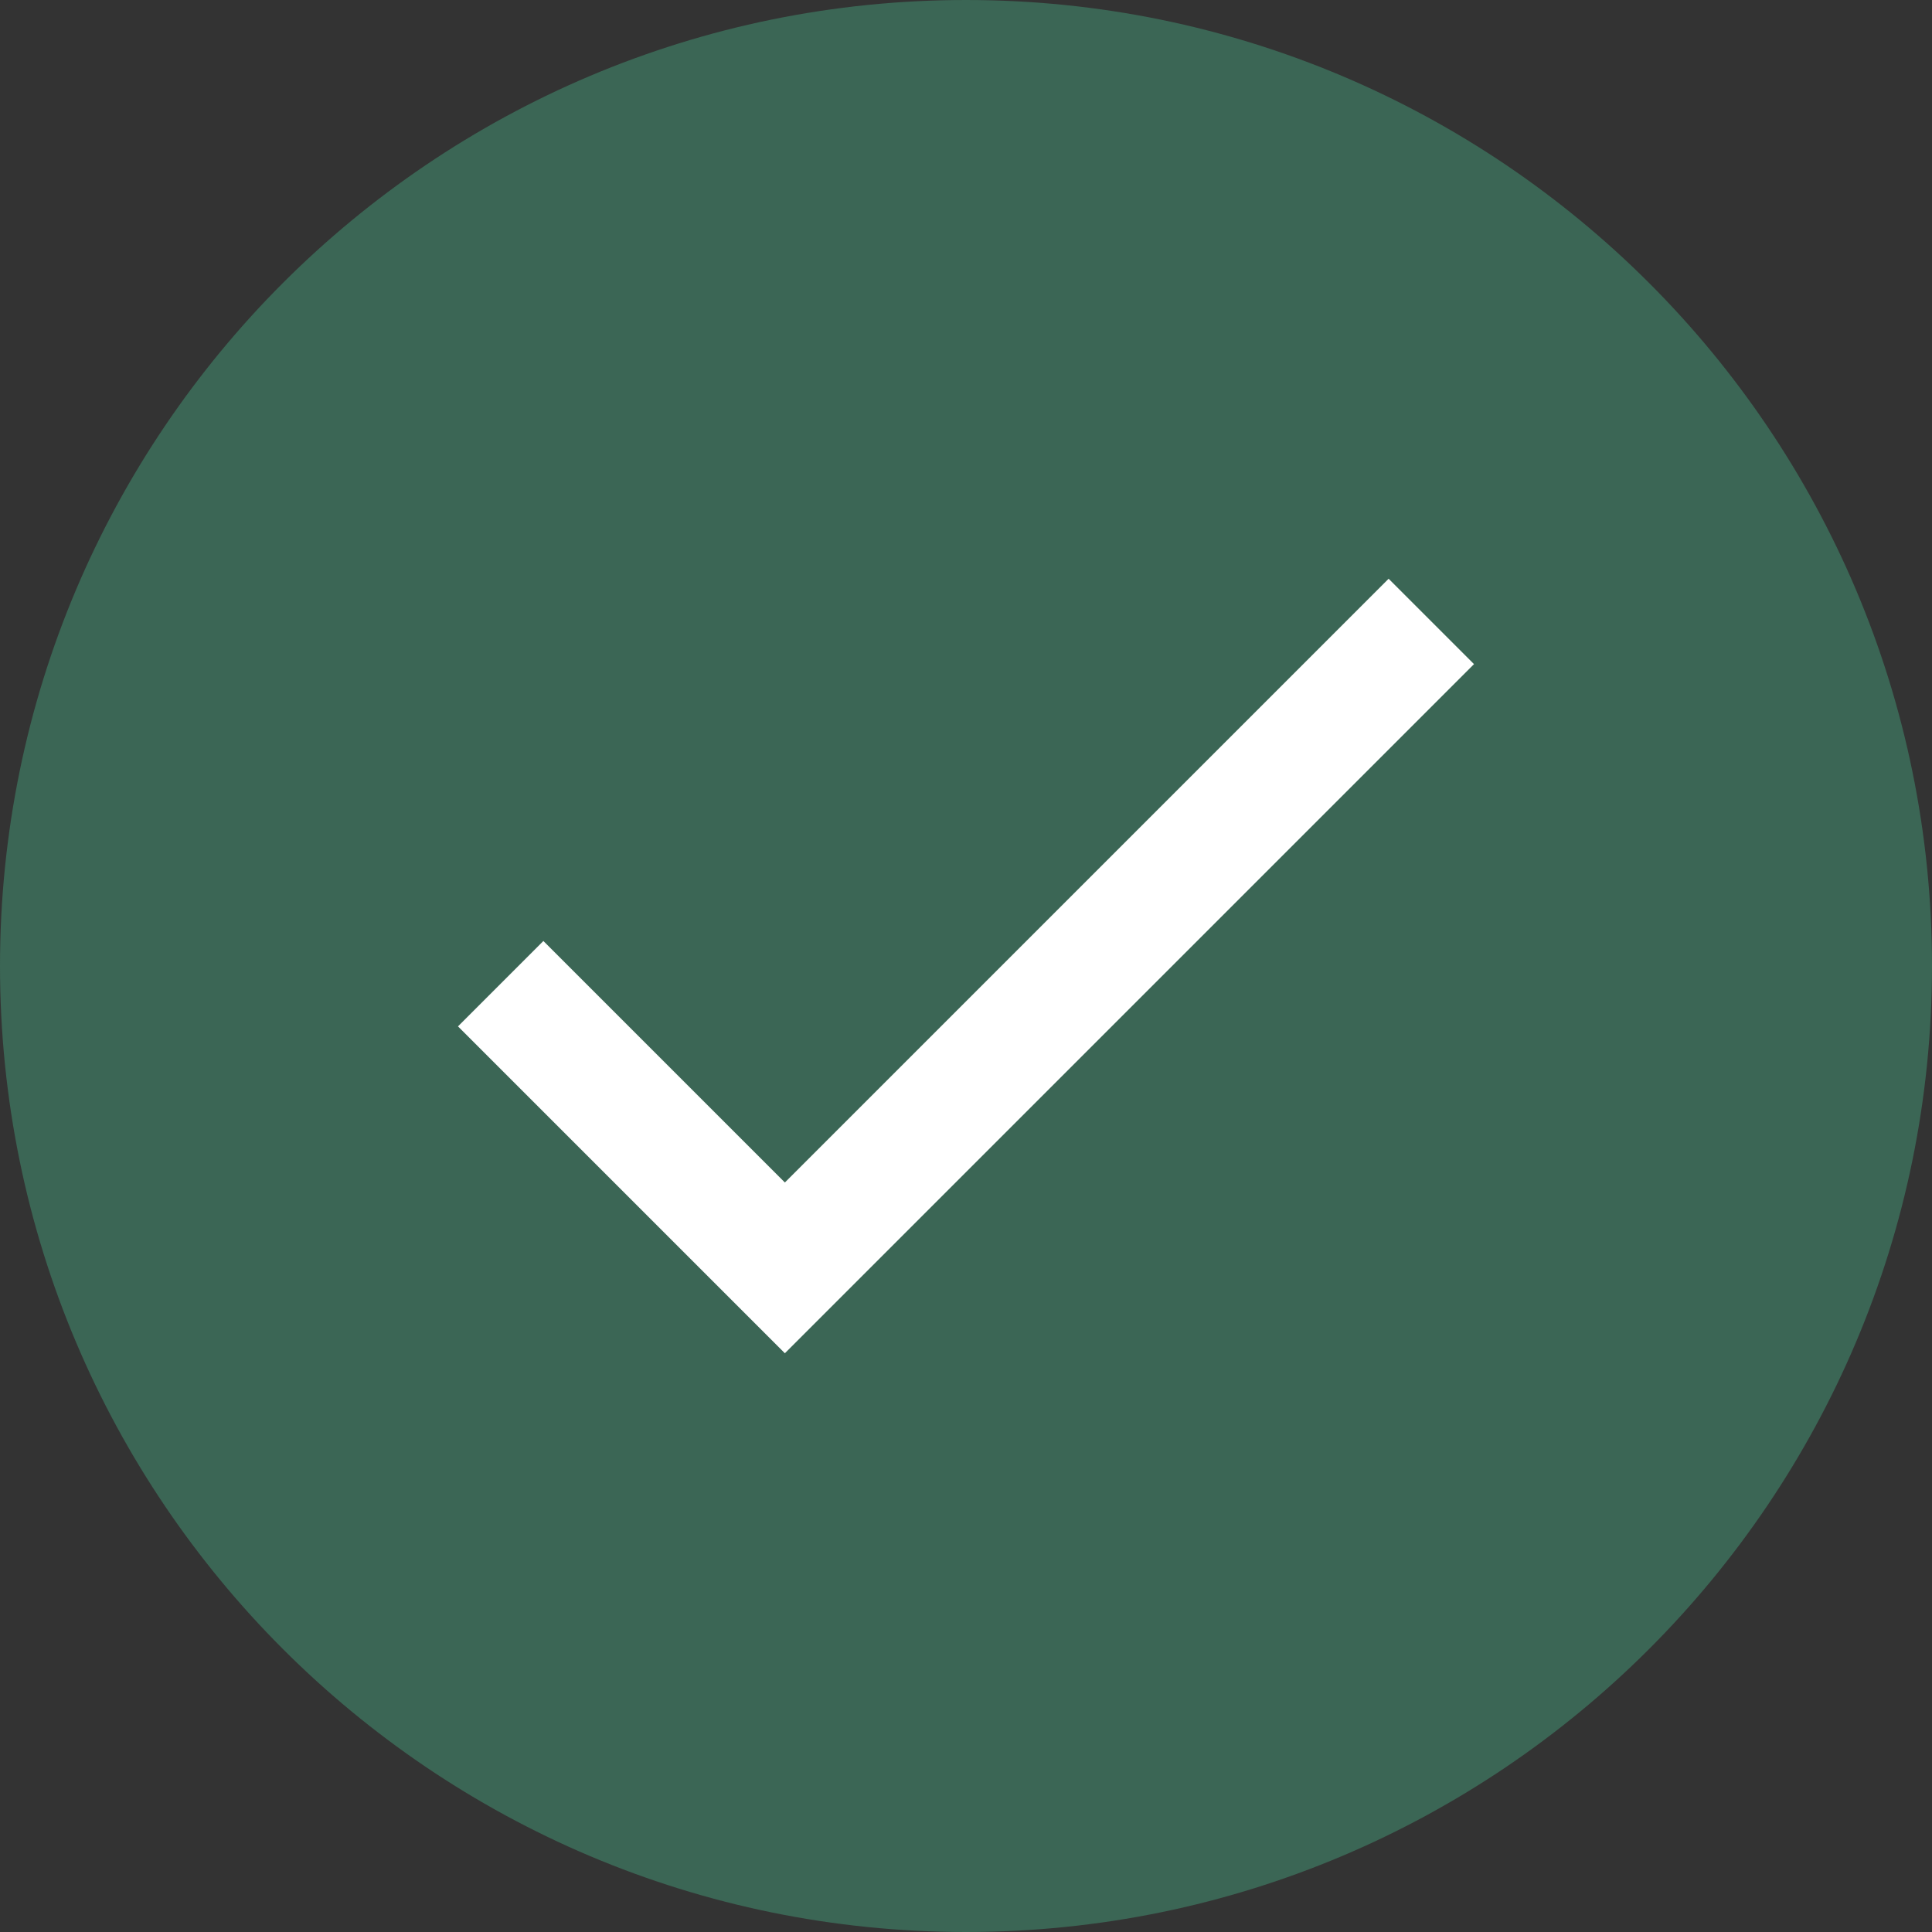
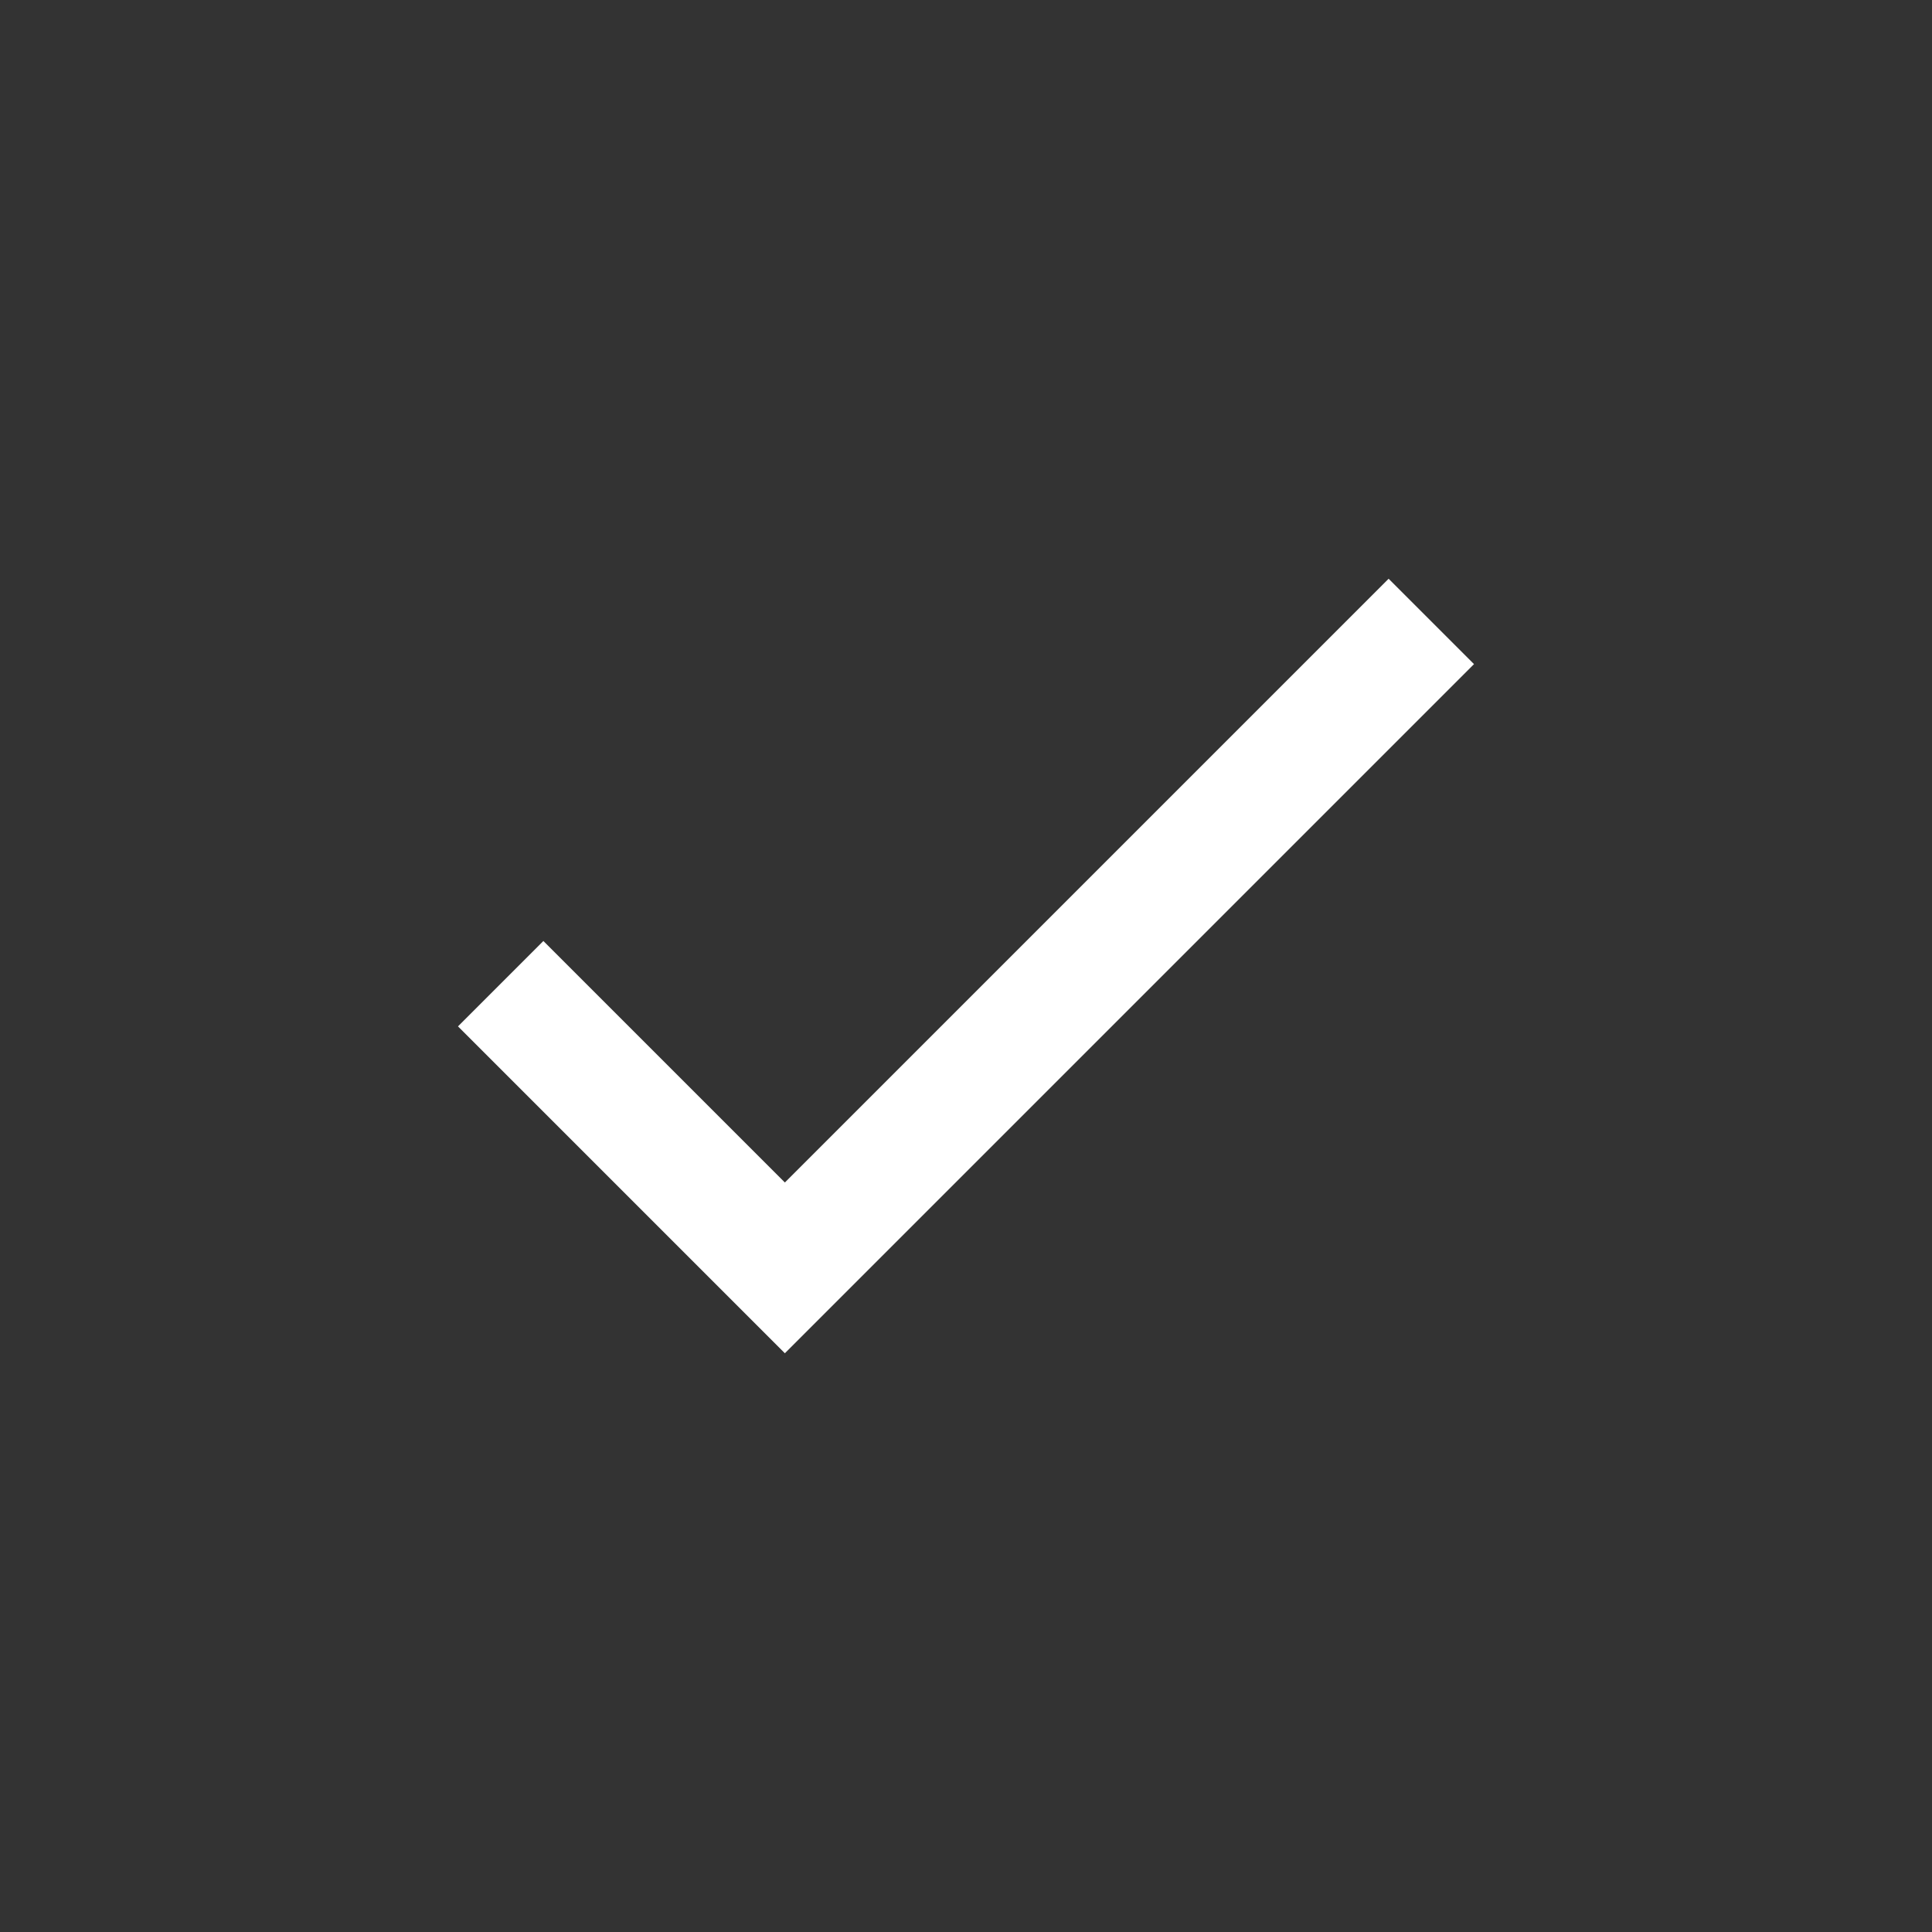
<svg xmlns="http://www.w3.org/2000/svg" width="32" height="32" viewBox="0 0 32 32" fill="none">
  <rect x="0" y="0" width="32" height="32" fill="#333333" stroke="none" />
-   <path d="M16 31C24.284 31 31 24.284 31 16C31 7.716 24.284 1 16 1C7.716 1 1 7.716 1 16C1 24.284 7.716 31 16 31Z" fill="#3B6655" stroke="#3B6655" stroke-width="2" stroke-miterlimit="10" stroke-linecap="square" />
  <path d="M9 17L13 21L23 11" stroke="white" stroke-width="2" stroke-miterlimit="10" stroke-linecap="square" />
</svg>